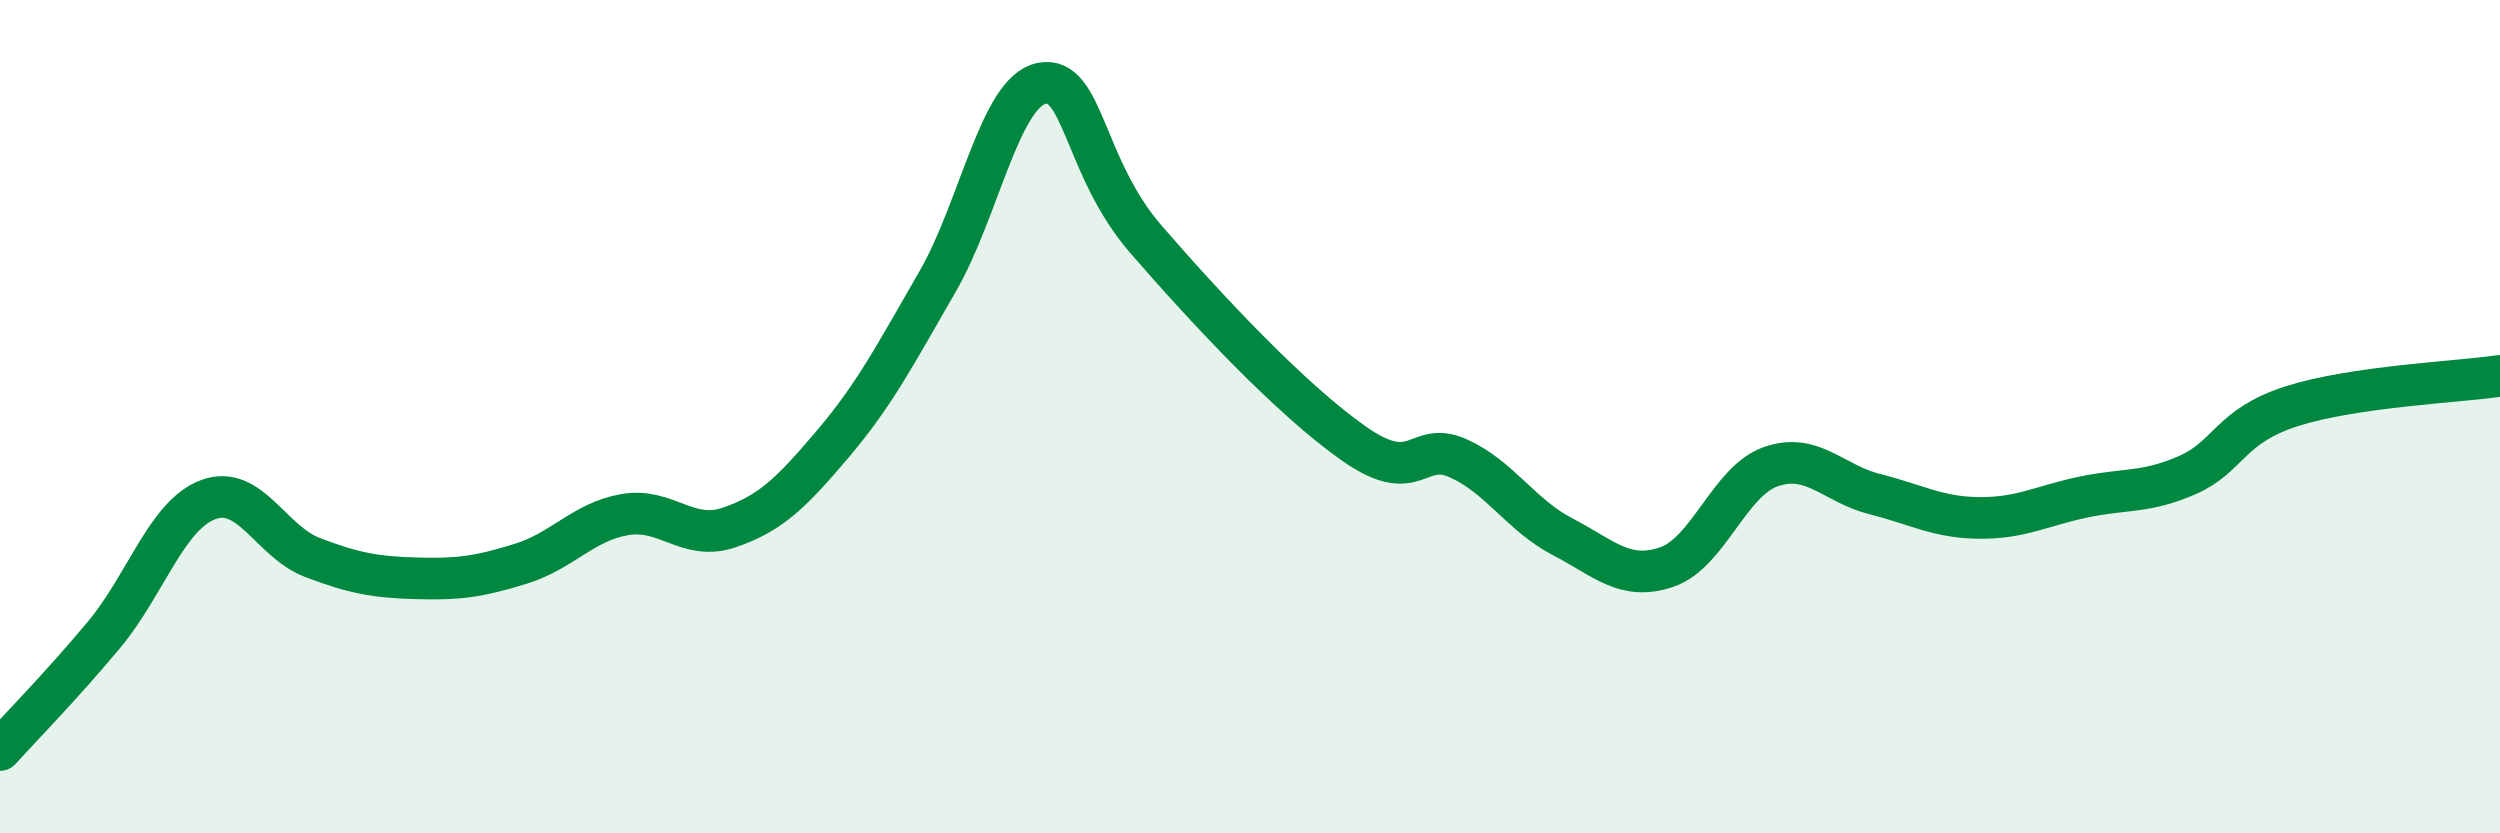
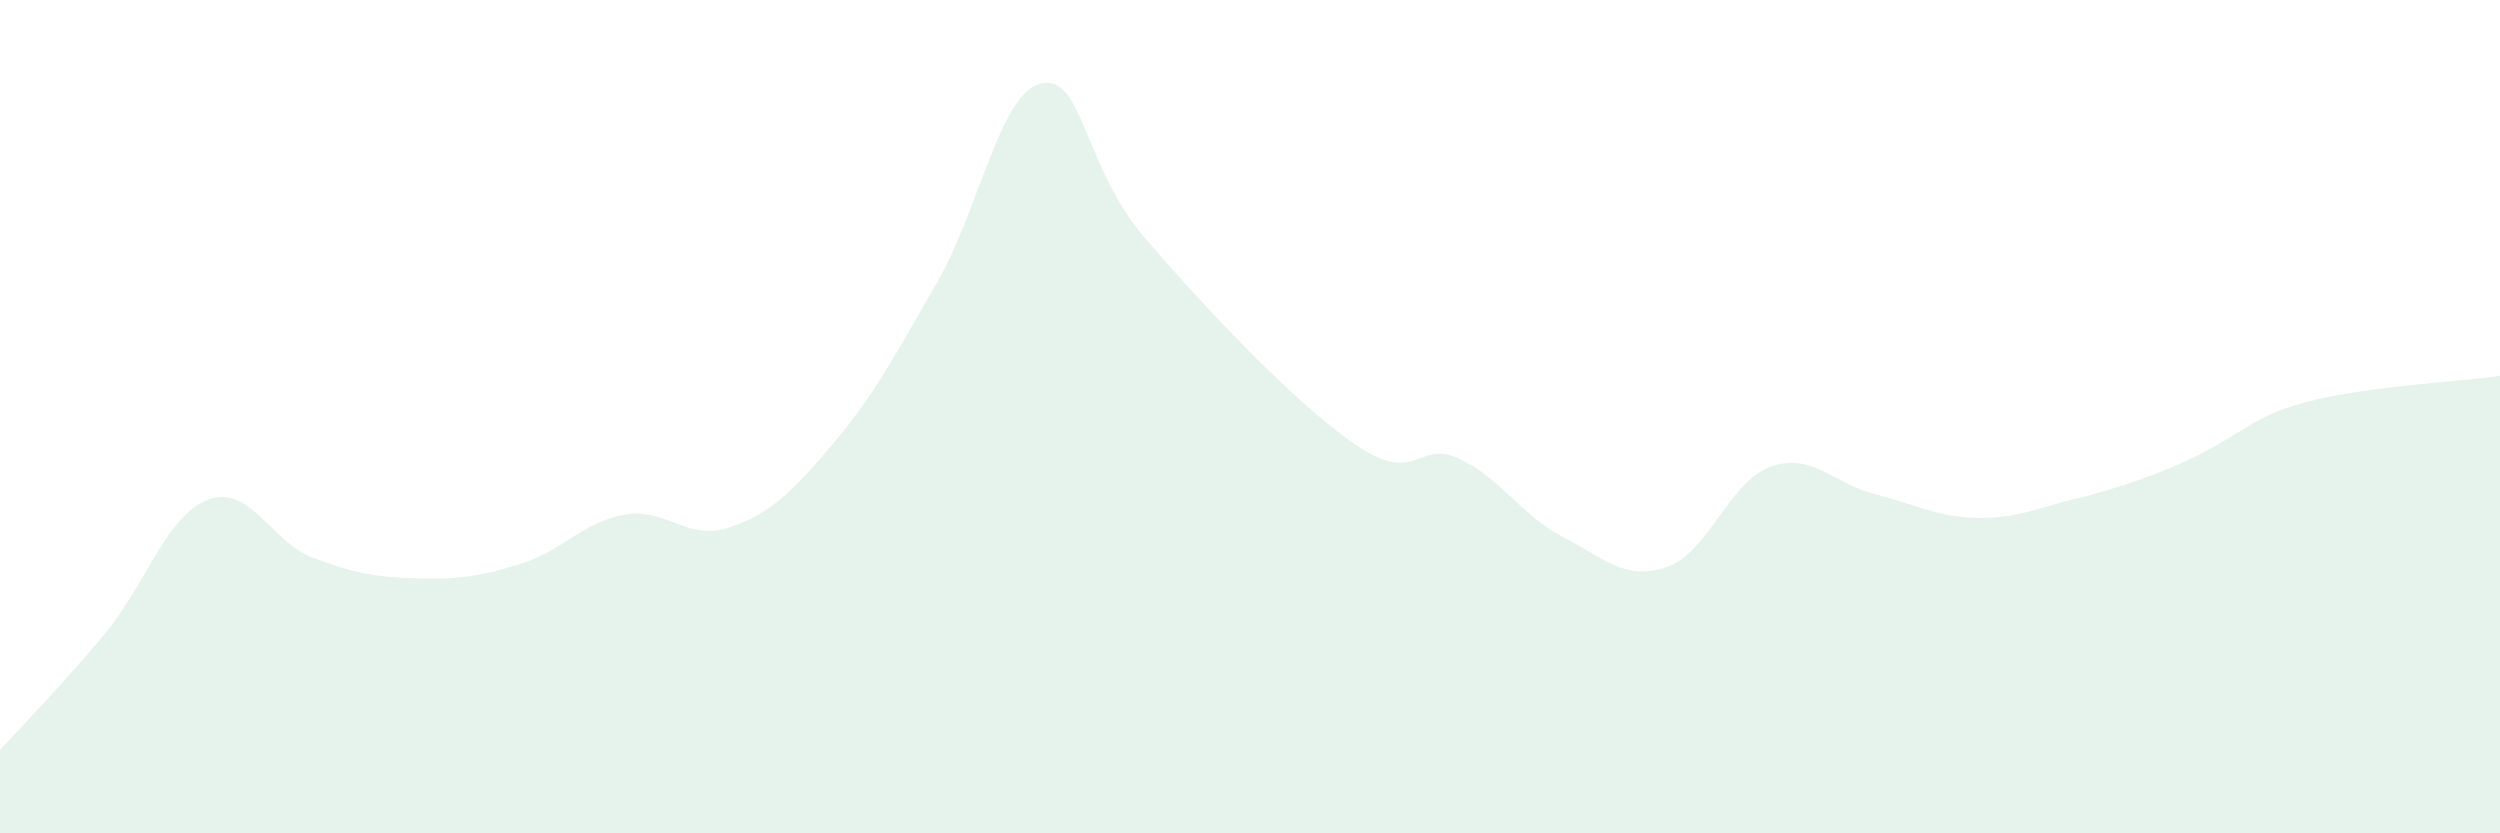
<svg xmlns="http://www.w3.org/2000/svg" width="60" height="20" viewBox="0 0 60 20">
-   <path d="M 0,18 C 0.5,17.45 1.5,16.43 2.5,15.23 C 3.5,14.03 4,12.36 5,11.99 C 6,11.62 6.5,13 7.5,13.38 C 8.5,13.76 9,13.85 10,13.88 C 11,13.91 11.5,13.84 12.5,13.53 C 13.5,13.22 14,12.52 15,12.35 C 16,12.18 16.5,13 17.5,12.66 C 18.5,12.32 19,11.82 20,10.64 C 21,9.46 21.5,8.49 22.5,6.76 C 23.5,5.03 24,2.2 25,2 C 26,1.8 26,4.01 27.5,5.74 C 29,7.47 31,9.6 32.5,10.65 C 34,11.7 34,10.55 35,11 C 36,11.45 36.5,12.36 37.5,12.88 C 38.5,13.4 39,13.95 40,13.61 C 41,13.27 41.5,11.55 42.5,11.2 C 43.5,10.85 44,11.61 45,11.86 C 46,12.11 46.5,12.42 47.5,12.43 C 48.5,12.44 49,12.14 50,11.93 C 51,11.72 51.5,11.84 52.5,11.4 C 53.5,10.96 53.5,10.23 55,9.75 C 56.5,9.27 59,9.17 60,9.02L60 20L0 20Z" fill="#008740" opacity="0.1" stroke-linecap="round" stroke-linejoin="round" />
-   <path d="M 0,18 C 0.5,17.45 1.5,16.43 2.5,15.23 C 3.5,14.03 4,12.36 5,11.99 C 6,11.62 6.5,13 7.5,13.38 C 8.5,13.76 9,13.85 10,13.88 C 11,13.91 11.5,13.84 12.5,13.53 C 13.5,13.22 14,12.52 15,12.35 C 16,12.18 16.5,13 17.5,12.66 C 18.5,12.32 19,11.82 20,10.64 C 21,9.46 21.5,8.49 22.5,6.76 C 23.5,5.03 24,2.2 25,2 C 26,1.8 26,4.01 27.5,5.74 C 29,7.47 31,9.6 32.5,10.65 C 34,11.7 34,10.55 35,11 C 36,11.45 36.5,12.36 37.5,12.88 C 38.5,13.4 39,13.95 40,13.61 C 41,13.27 41.5,11.55 42.5,11.2 C 43.5,10.85 44,11.61 45,11.86 C 46,12.11 46.5,12.42 47.5,12.43 C 48.5,12.44 49,12.14 50,11.93 C 51,11.72 51.5,11.84 52.5,11.4 C 53.5,10.96 53.5,10.23 55,9.75 C 56.5,9.27 59,9.17 60,9.02" stroke="#008740" stroke-width="1" fill="none" stroke-linecap="round" stroke-linejoin="round" />
+   <path d="M 0,18 C 0.5,17.45 1.5,16.43 2.5,15.23 C 3.5,14.03 4,12.36 5,11.99 C 6,11.62 6.5,13 7.5,13.38 C 8.5,13.76 9,13.85 10,13.88 C 11,13.91 11.5,13.84 12.5,13.53 C 13.5,13.22 14,12.52 15,12.35 C 16,12.18 16.5,13 17.5,12.66 C 18.5,12.32 19,11.82 20,10.64 C 21,9.46 21.5,8.49 22.5,6.76 C 23.5,5.03 24,2.2 25,2 C 26,1.8 26,4.01 27.5,5.74 C 29,7.47 31,9.6 32.5,10.65 C 34,11.7 34,10.55 35,11 C 36,11.45 36.5,12.36 37.5,12.88 C 38.5,13.4 39,13.95 40,13.61 C 41,13.27 41.5,11.55 42.5,11.2 C 43.5,10.85 44,11.61 45,11.86 C 46,12.11 46.5,12.42 47.5,12.43 C 48.5,12.44 49,12.14 50,11.93 C 53.5,10.96 53.5,10.23 55,9.75 C 56.5,9.27 59,9.17 60,9.02L60 20L0 20Z" fill="#008740" opacity="0.1" stroke-linecap="round" stroke-linejoin="round" />
</svg>